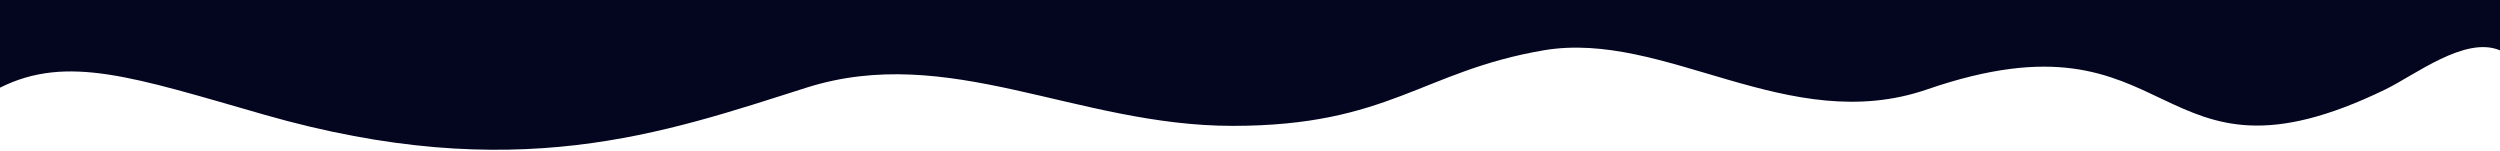
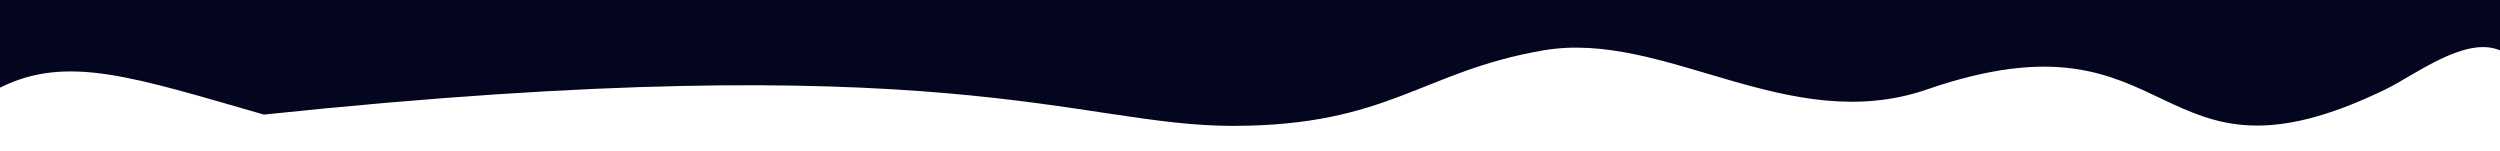
<svg xmlns="http://www.w3.org/2000/svg" width="1440" height="87" viewBox="0 0 1440 87" fill="none">
-   <path d="M1374 51.5C1391 43.25 1420 20.5 1440 29V7.62939e-05H0V50.5C38.667 31.167 77 44.5 152 66C296.865 107.528 382.5 76.5 464.5 50.5C546.5 24.5 620 72.5 710 72.5C800 72.5 819 41 889 29C959 17 1030.23 78.999 1110 51.5C1256.5 1 1238 117.5 1374 51.5Z" fill="#04061F" />
+   <path d="M1374 51.5C1391 43.25 1420 20.5 1440 29V7.62939e-05H0V50.5C38.667 31.167 77 44.5 152 66C546.5 24.5 620 72.5 710 72.5C800 72.5 819 41 889 29C959 17 1030.23 78.999 1110 51.5C1256.5 1 1238 117.5 1374 51.5Z" fill="#04061F" />
</svg>